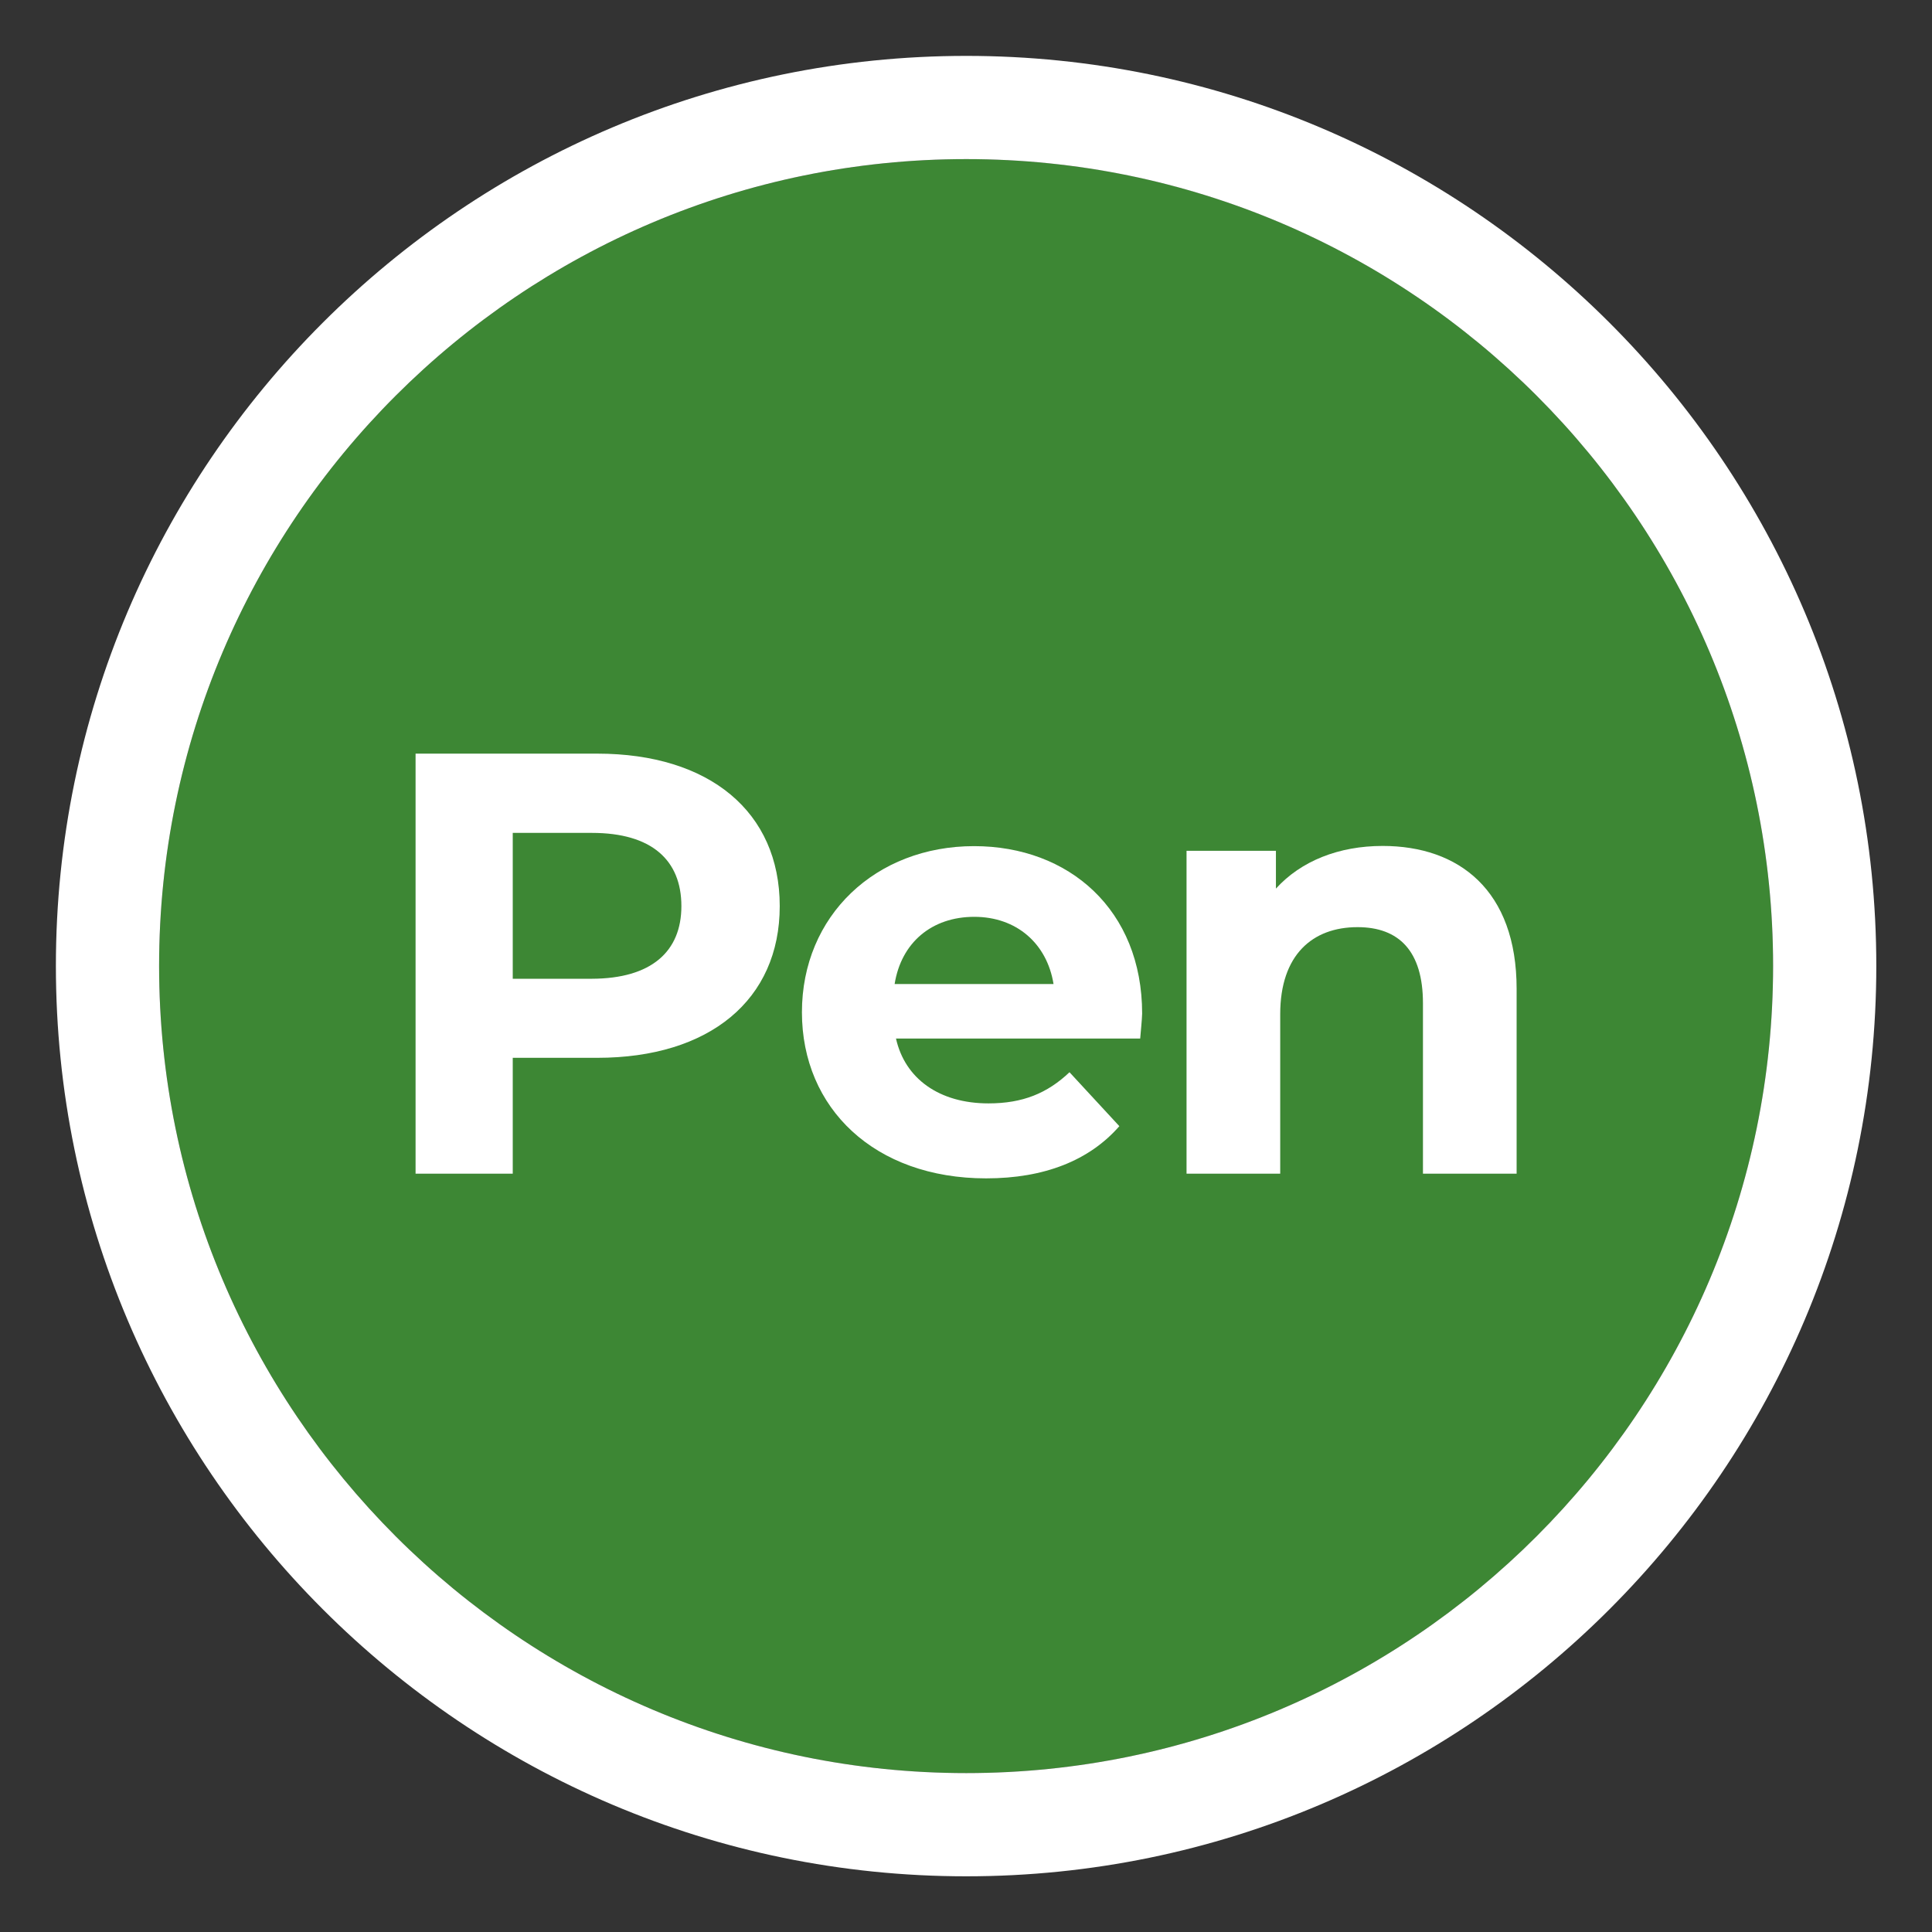
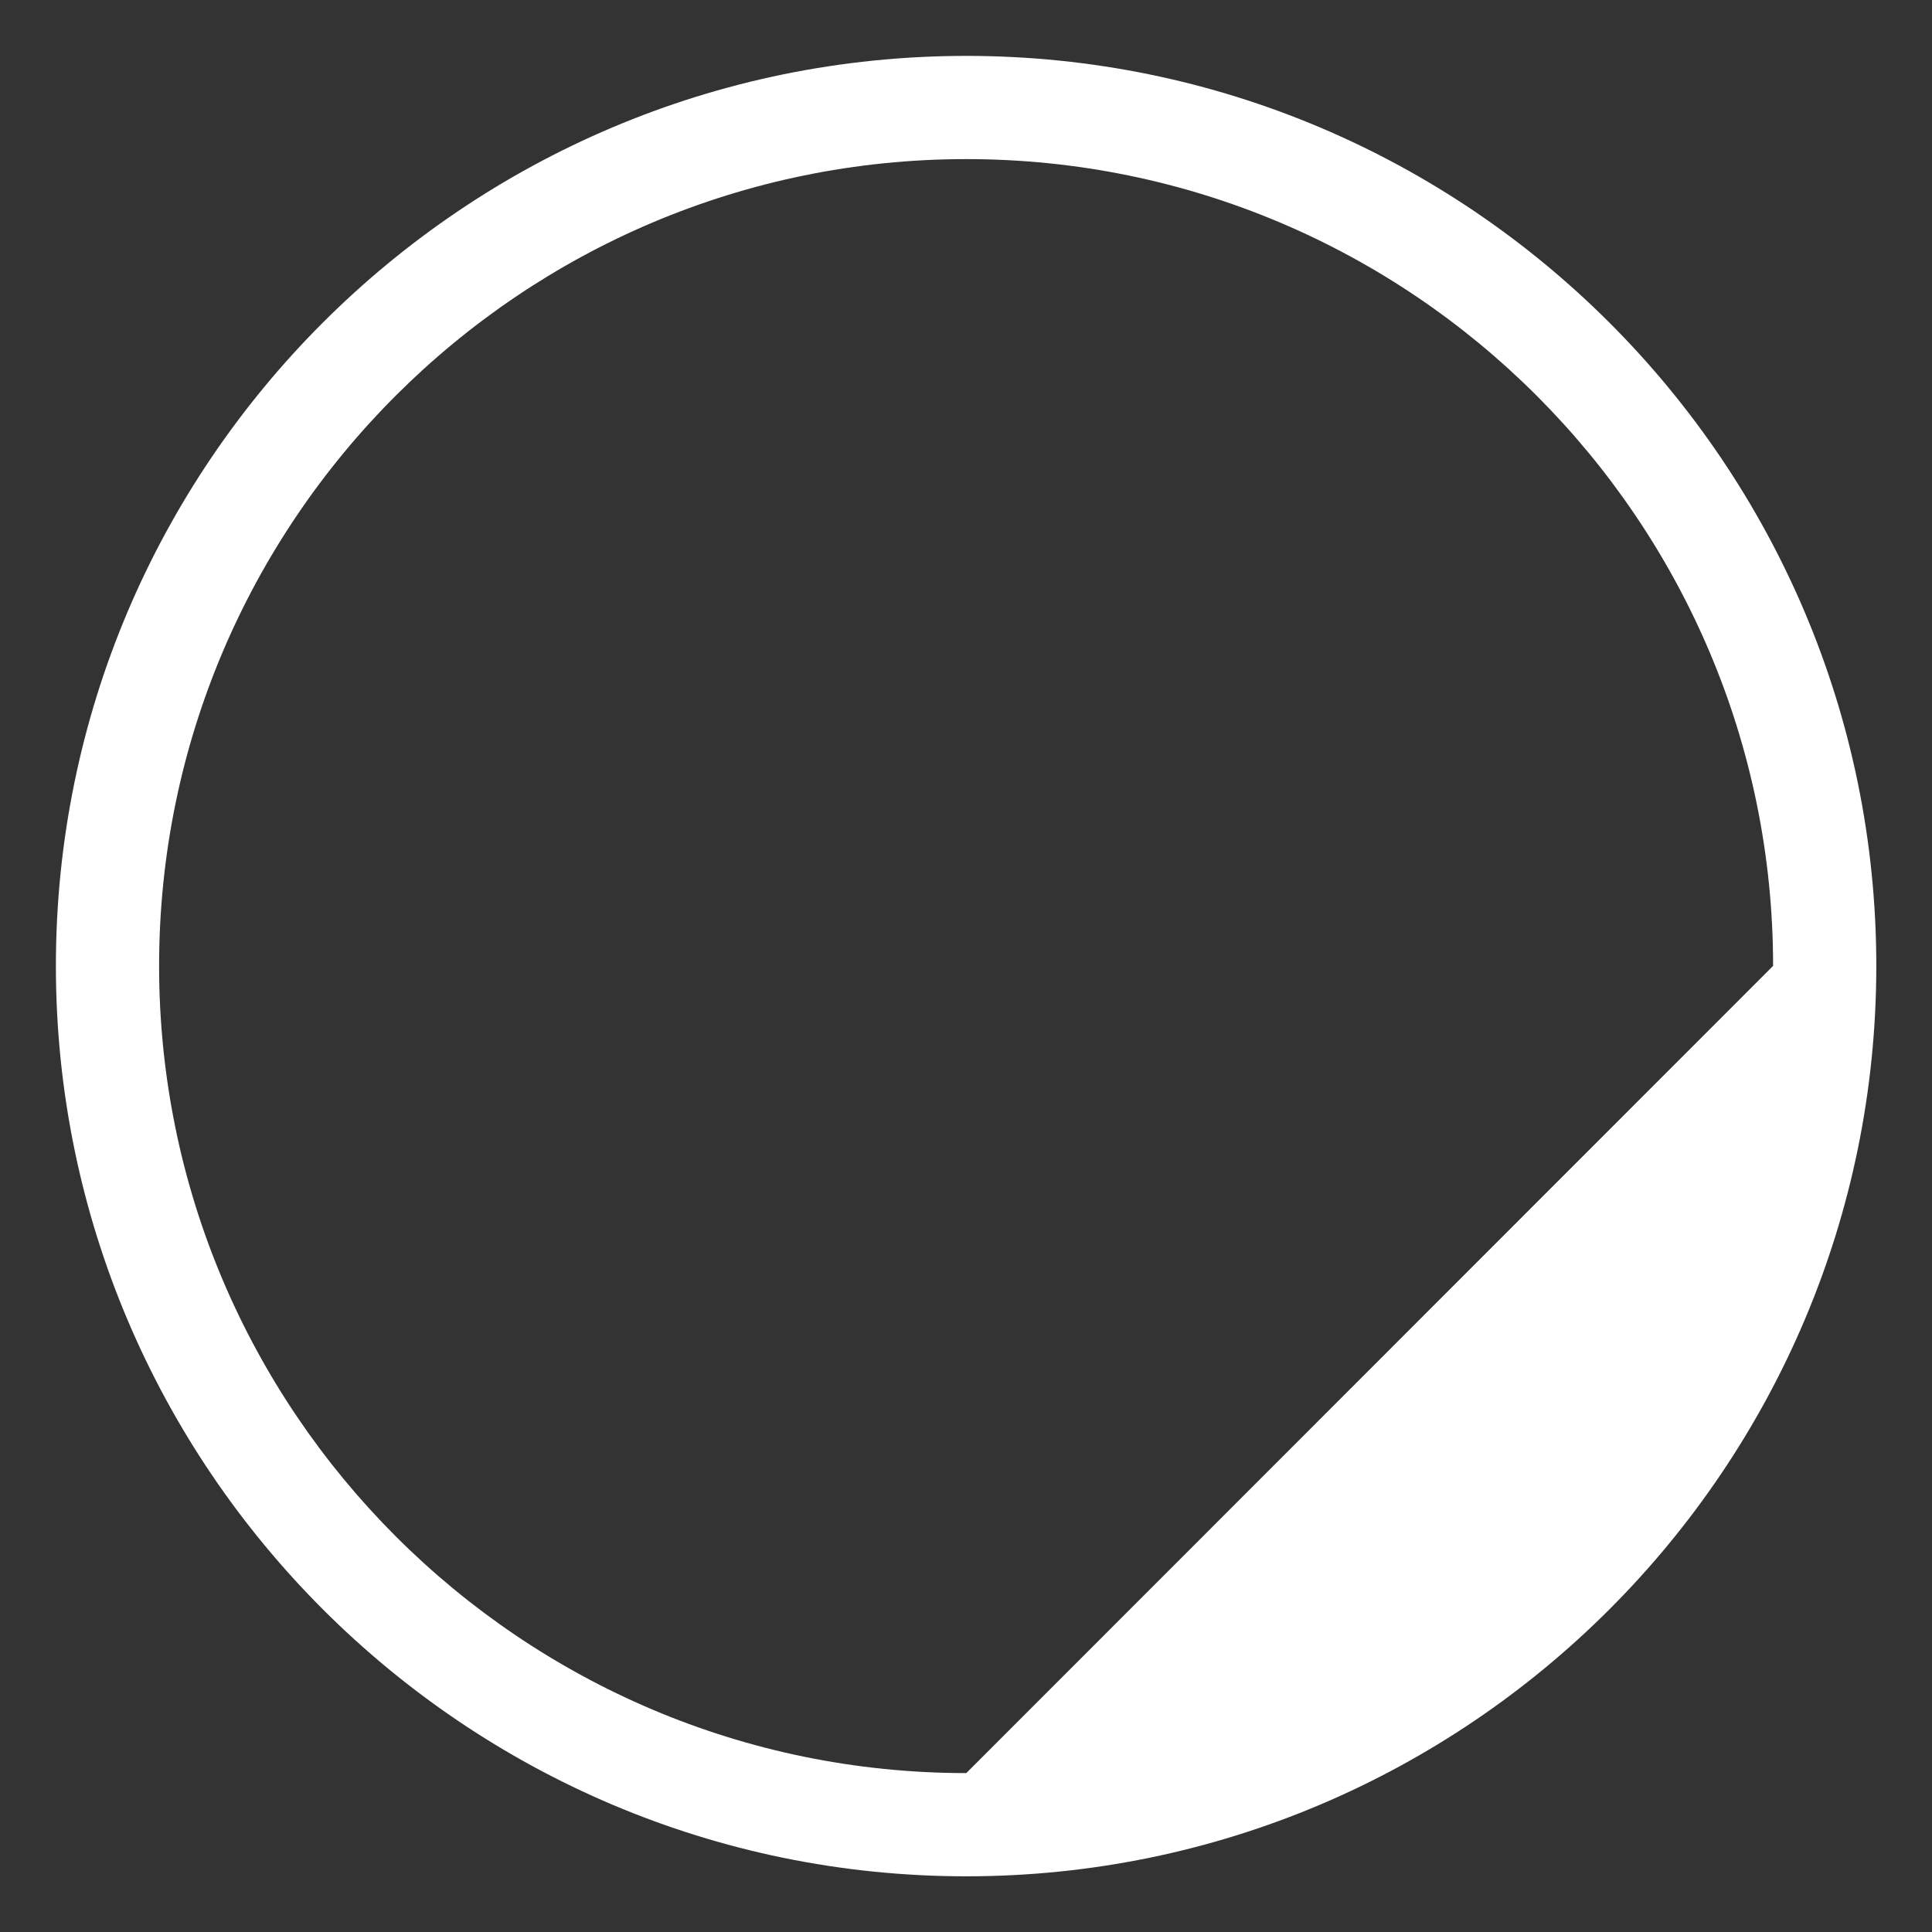
<svg xmlns="http://www.w3.org/2000/svg" version="1.1" id="Vrstva_1" x="0px" y="0px" viewBox="0 0 99.21 99.21" style="enable-background:new 0 0 99.21 99.21;" xml:space="preserve">
  <rect x="0" y="0" width="99.21" height="99.21" fill="#333333" stroke="none" />
  <style type="text/css"> .st0{fill:#3D8734;} .st1{fill:#FFFFFF;} </style>
-   <path class="st0" d="M91.05,49.6c0,22.86-18.58,41.45-41.43,41.45c-22.86,0-41.45-18.6-41.45-41.45c0-22.86,18.6-41.43,41.45-41.43 C72.47,8.16,91.05,26.74,91.05,49.6z" />
-   <path class="st1" d="M49.62,2.87C23.84,2.87,2.87,23.82,2.87,49.6s20.98,46.75,46.75,46.75c25.77,0,46.73-20.98,46.73-46.75 S75.39,2.87,49.62,2.87z M49.62,91.05c-22.86,0-41.45-18.6-41.45-41.45c0-22.86,18.6-41.43,41.45-41.43 c22.86,0,41.43,18.58,41.43,41.43C91.05,72.45,72.47,91.05,49.62,91.05z" />
+   <path class="st1" d="M49.62,2.87C23.84,2.87,2.87,23.82,2.87,49.6s20.98,46.75,46.75,46.75c25.77,0,46.73-20.98,46.73-46.75 S75.39,2.87,49.62,2.87z M49.62,91.05c-22.86,0-41.45-18.6-41.45-41.45c0-22.86,18.6-41.43,41.45-41.43 c22.86,0,41.43,18.58,41.43,41.43z" />
  <g>
-     <path class="st1" d="M40.04,46.53c0,4.81-3.6,7.79-9.37,7.79h-4.34v5.95h-4.99V38.7h9.33C36.43,38.7,40.04,41.69,40.04,46.53z M34.99,46.53c0-2.37-1.54-3.76-4.59-3.76h-4.07v7.49h4.07C33.44,50.25,34.99,48.87,34.99,46.53z" />
-     <path class="st1" d="M58.55,53.33H46.01c0.46,2.06,2.22,3.33,4.75,3.33c1.76,0,3.02-0.52,4.16-1.6l2.56,2.77 c-1.54,1.76-3.85,2.68-6.84,2.68c-5.73,0-9.46-3.6-9.46-8.53c0-4.96,3.79-8.53,8.84-8.53c4.87,0,8.63,3.27,8.63,8.6 C58.64,52.41,58.58,52.93,58.55,53.33z M45.94,50.53h8.16c-0.34-2.09-1.91-3.45-4.07-3.45C47.85,47.08,46.28,48.4,45.94,50.53z" />
-     <path class="st1" d="M77.88,50.78v9.49h-4.81v-8.75c0-2.68-1.23-3.91-3.36-3.91c-2.31,0-3.97,1.42-3.97,4.47v8.19h-4.81V43.69h4.59 v1.94c1.29-1.42,3.23-2.19,5.48-2.19C74.92,43.44,77.88,45.72,77.88,50.78z" />
-   </g>
+     </g>
</svg>